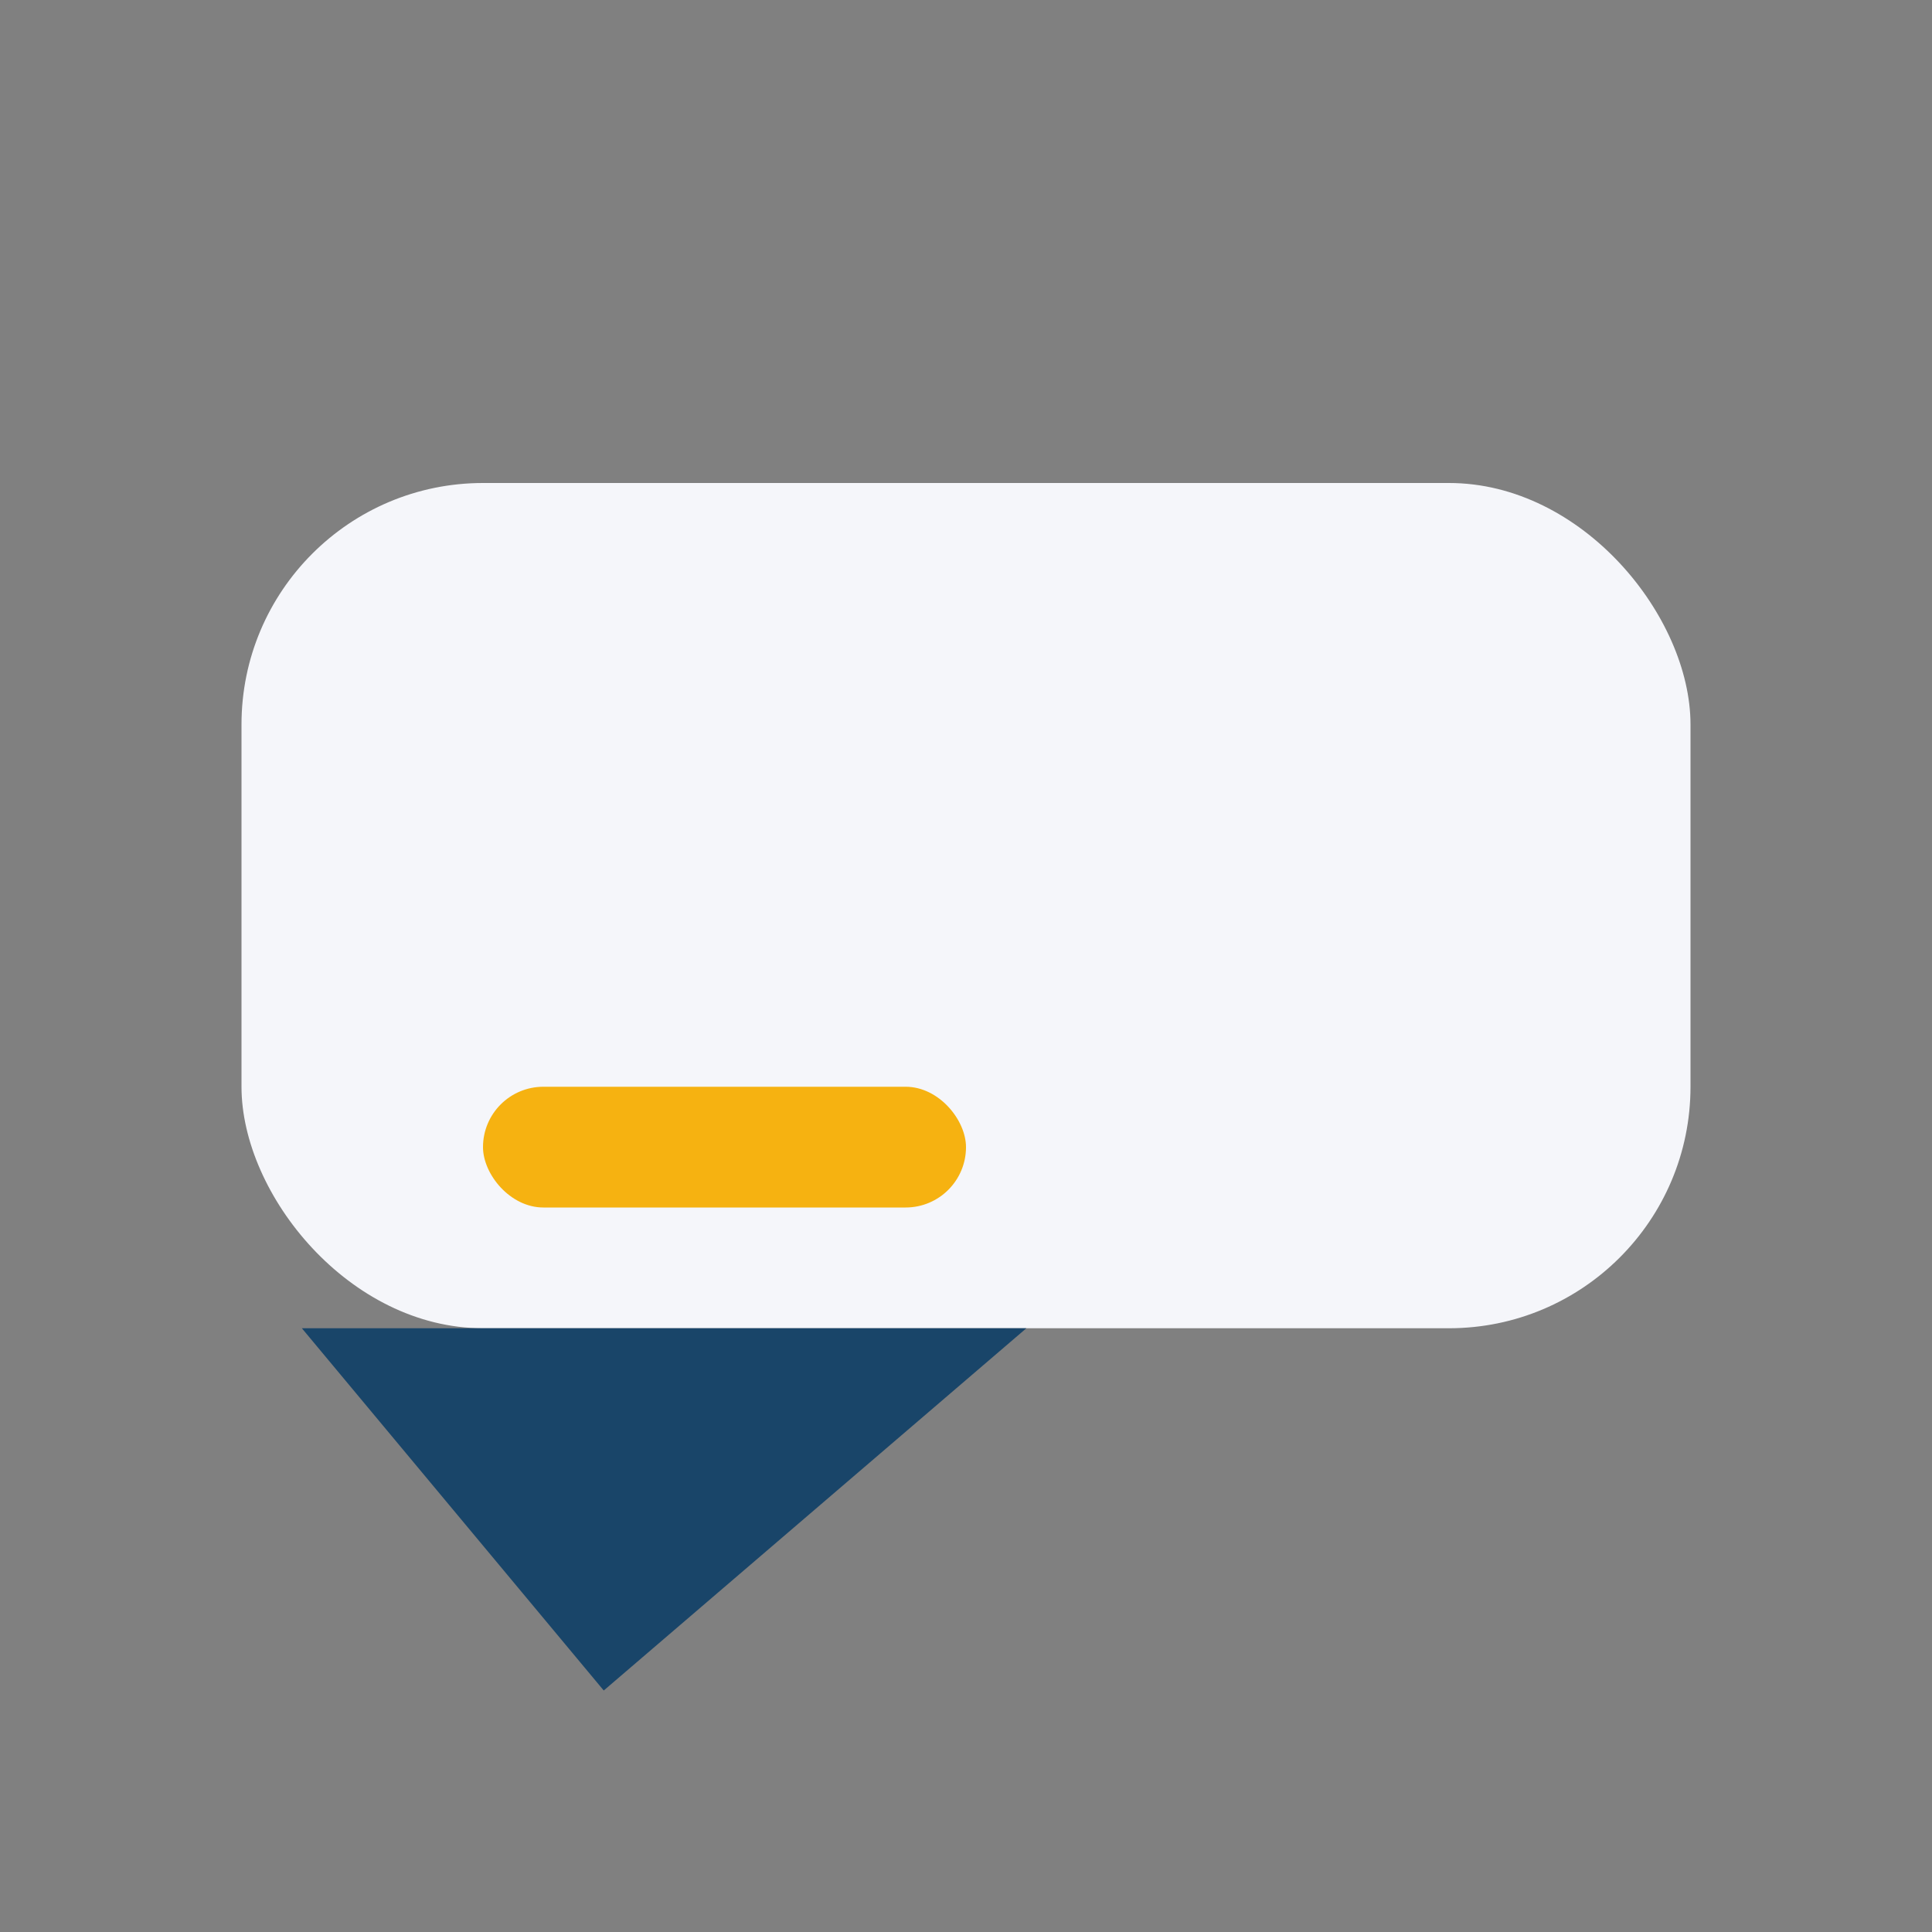
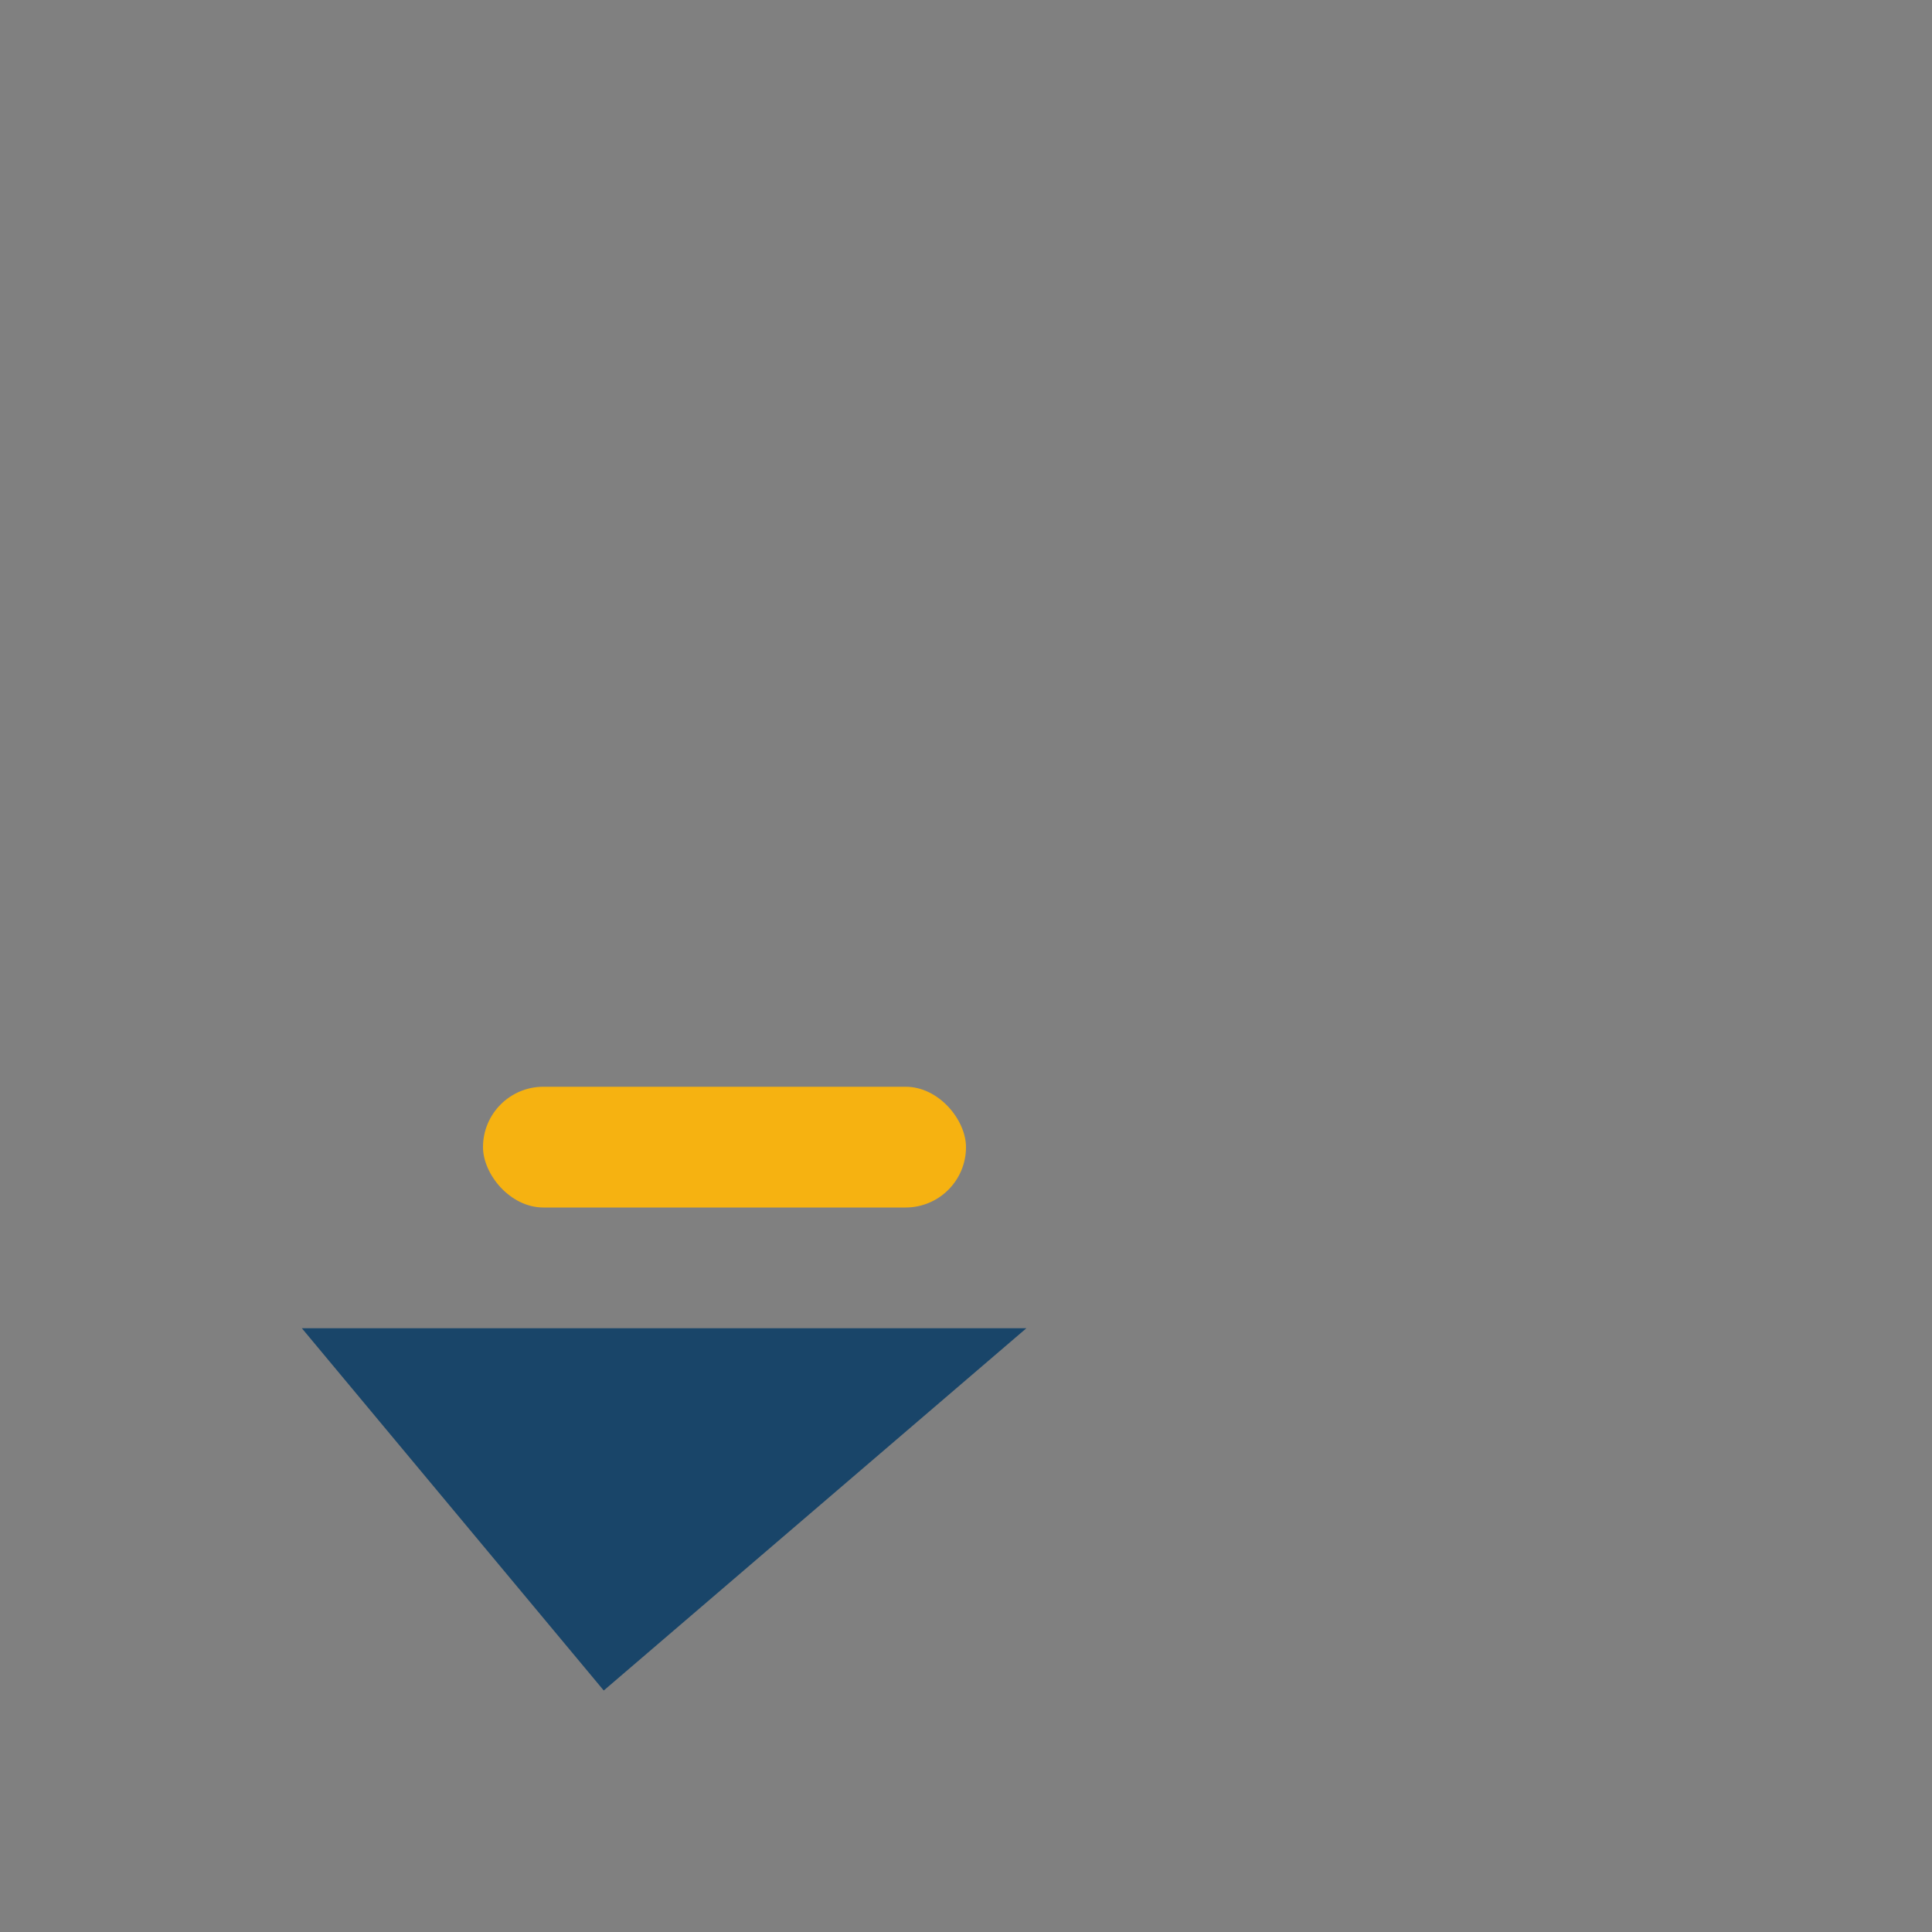
<svg xmlns="http://www.w3.org/2000/svg" width="32" height="32" viewBox="0 0 32 32">
  <rect x="0" y="0" width="32" height="32" fill="#808080" stroke="none" />
-   <rect x="4" y="8" width="24" height="14" rx="4" fill="#F5F6FA" />
  <rect x="8" y="18" width="8" height="2" rx="1" fill="#F6B211" />
  <polygon points="10,28 17,22 5,22" fill="#194569" />
</svg>